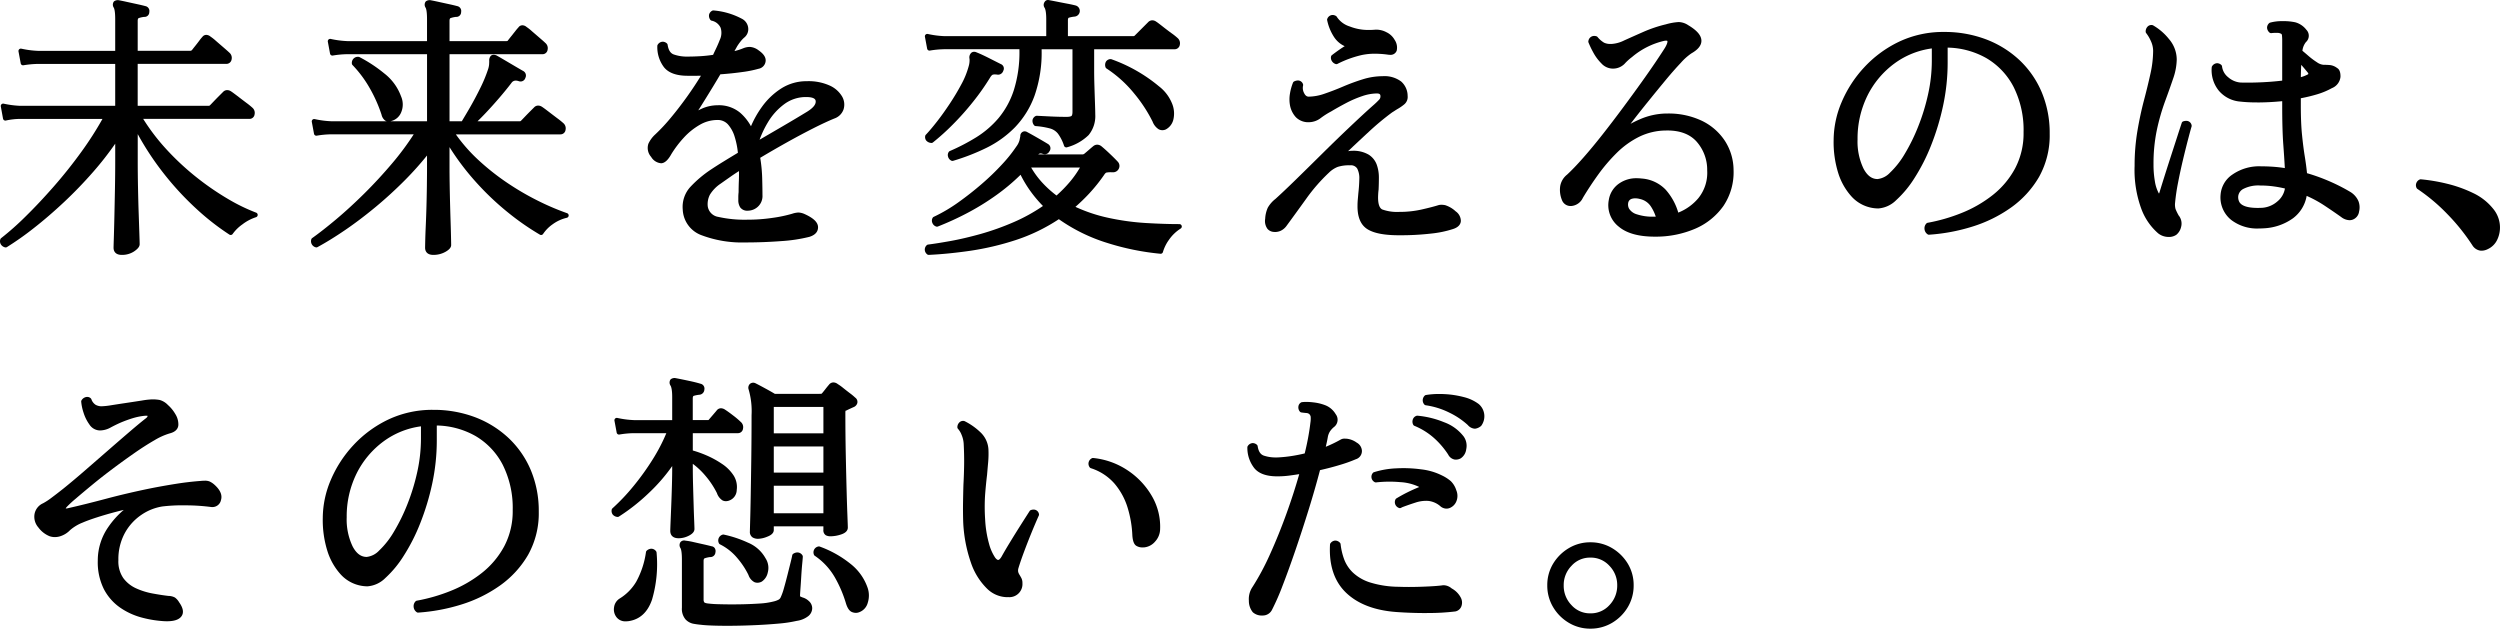
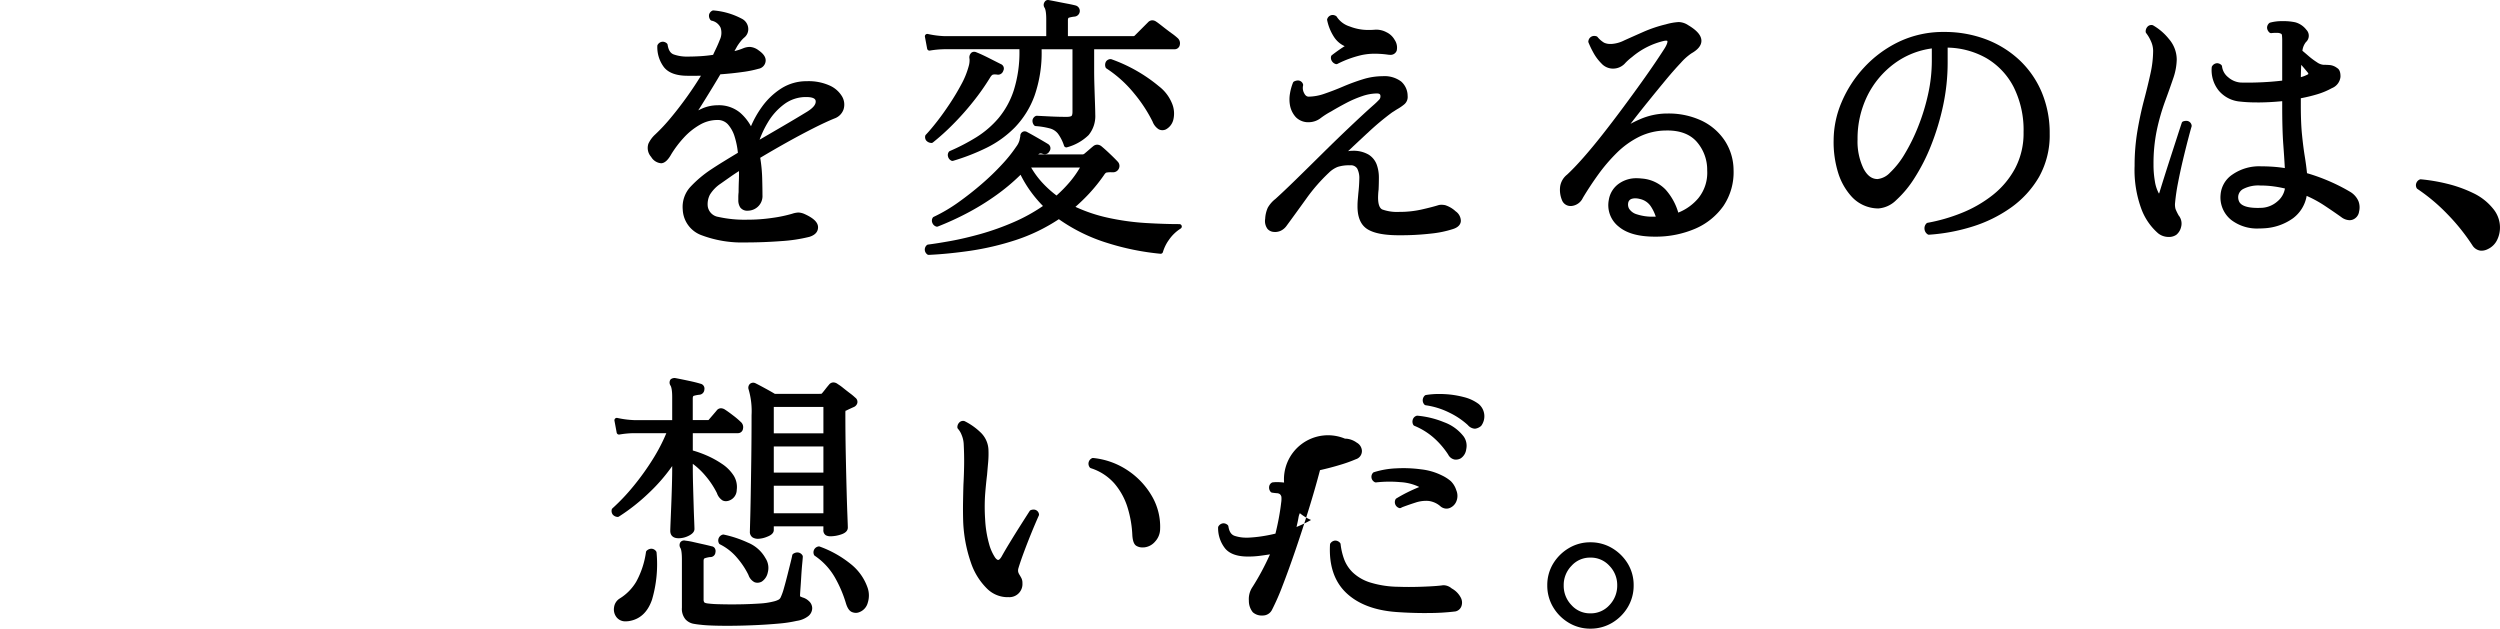
<svg xmlns="http://www.w3.org/2000/svg" width="624.023" height="156.918" viewBox="0 0 624.023 156.918">
  <g id="グループ_240" data-name="グループ 240" transform="translate(8563.611 5698)">
-     <path id="パス_773" data-name="パス 773" d="M149.682,1356.932c-1.85,0-2.049-1.24-2.049-1.773q0-.35.069-2.5.067-2.134.138-5.341t.139-6.864q.067-3.649.068-6.957v-4.318a79.367,79.367,0,0,1-5.4,6.92,106.448,106.448,0,0,1-7.391,7.668c-2.531,2.371-5.053,4.542-7.492,6.451a74.181,74.181,0,0,1-6.748,4.766.608.608,0,0,1-.315.089.585.585,0,0,1-.166-.024,1.7,1.7,0,0,1-1.039-.751,1.478,1.478,0,0,1-.124-1.256.6.6,0,0,1,.2-.287,69.774,69.774,0,0,0,6.088-5.4c2.274-2.228,4.654-4.759,7.076-7.523s4.748-5.69,6.934-8.719a83.114,83.114,0,0,0,5.2-8.122H124.29a17.34,17.34,0,0,0-3.511.4.61.61,0,0,1-.146.018.6.6,0,0,1-.591-.492l-.551-3.037a.6.6,0,0,1,.73-.691,23.574,23.574,0,0,0,4.1.537h23.723v-10.461H128.775a24.154,24.154,0,0,0-3.615.334l-.111.011a.6.6,0,0,1-.339-.1.61.61,0,0,1-.251-.386l-.551-2.967a.6.6,0,0,1,.175-.544.6.6,0,0,1,.414-.165.645.645,0,0,1,.14.016,23.48,23.48,0,0,0,4.1.537h19.307V1298.1c0-2.133-.263-2.739-.375-2.9a1.337,1.337,0,0,1-.043-1.372.6.6,0,0,1,.226-.244,1.589,1.589,0,0,1,.827-.241,1.475,1.475,0,0,1,.287.028c.5.092,1.18.232,2.016.417s1.665.368,2.515.551,1.553.351,2.068.491a1.245,1.245,0,0,1,.991,1.479,1.189,1.189,0,0,1-1.288,1.218,6.062,6.062,0,0,0-1.295.28c-.094.031-.314.1-.314.707v7.473h13.063a.589.589,0,0,0,.5-.2c.122-.163.378-.49.753-.957s.716-.908,1.056-1.364a9.942,9.942,0,0,1,.783-.962,1.2,1.2,0,0,1,.974-.486,1.712,1.712,0,0,1,1.07.446,11.089,11.089,0,0,1,1.357,1.08l1.981,1.708c.7.607,1.141,1,1.329,1.186a1.7,1.7,0,0,1,.577,1.686,1.31,1.31,0,0,1-1.346,1.132h-22.1v10.461h17.686a.458.458,0,0,0,.333-.1c.141-.139.446-.456.923-.957s.984-1.018,1.494-1.528l.892-.892A1.411,1.411,0,0,1,176,1315.8a1.766,1.766,0,0,1,.9.276c.246.148.746.511,1.573,1.142q1.172.9,2.309,1.758a17.974,17.974,0,0,1,1.476,1.192,1.7,1.7,0,0,1,.578,1.687,1.272,1.272,0,0,1-1.277,1.132H155.03a51.423,51.423,0,0,0,5.788,7.583,65.267,65.267,0,0,0,7.623,7.077,68.232,68.232,0,0,0,7.831,5.369,45.7,45.7,0,0,0,6.944,3.372.6.6,0,0,1-.03,1.136,11.3,11.3,0,0,0-3.4,1.8,10.073,10.073,0,0,0-2.409,2.364.6.6,0,0,1-.825.182,61.787,61.787,0,0,1-7.875-6.1,73.749,73.749,0,0,1-8.454-9.077,71.254,71.254,0,0,1-6.556-9.912v6.709c0,2.132.024,4.38.07,6.681s.1,4.469.173,6.512l.17,5.082c.047,1.392.071,2.215.071,2.494,0,.594-.447,1.169-1.4,1.81A5.41,5.41,0,0,1,149.682,1356.932Z" transform="translate(-8682.899 -6991.31)" />
-     <path id="パス_774" data-name="パス 774" d="M227.446,1356.932c-1.85,0-2.049-1.24-2.049-1.773,0-.185.011-.789.034-1.808s.069-2.295.138-3.842.127-3.168.172-4.888.081-3.4.1-5.031.034-3.017.034-4.165v-3.3a78.581,78.581,0,0,1-5.425,6.066c-2.38,2.4-4.88,4.691-7.426,6.8s-5.1,4.043-7.566,5.726-4.79,3.118-6.917,4.275a.6.6,0,0,1-.5.033,1.563,1.563,0,0,1-1.06-1.937.6.6,0,0,1,.238-.355c1.731-1.23,3.75-2.81,6-4.7s4.6-4.044,7-6.419,4.742-4.914,7-7.585a68.742,68.742,0,0,0,5.34-7.189H201.915a22.56,22.56,0,0,0-3.54.333l-.117.012a.6.6,0,0,1-.337-.1.609.609,0,0,1-.253-.387l-.552-2.967a.6.6,0,0,1,.59-.709.611.611,0,0,1,.141.016,23.522,23.522,0,0,0,4.1.537h13.869a1.363,1.363,0,0,1-.392-.171,2.529,2.529,0,0,1-.9-1.469,35.618,35.618,0,0,0-3.017-6.74,28.807,28.807,0,0,0-4.222-5.644.592.592,0,0,1-.17-.418,1.5,1.5,0,0,1,1.634-1.636.6.6,0,0,1,.273.066,35.444,35.444,0,0,1,6.178,4.071,12.766,12.766,0,0,1,4.192,5.723,5.04,5.04,0,0,1,.046,3.961,3.65,3.65,0,0,1-2.47,2.2c-.078.023-.157.044-.236.06h9.15v-16.74H205.987a23.025,23.025,0,0,0-3.61.333l-.117.012a.6.6,0,0,1-.59-.491l-.552-2.967a.6.6,0,0,1,.59-.709.59.59,0,0,1,.14.016,23.575,23.575,0,0,0,4.1.537h19.929V1298.1c0-2.133-.263-2.739-.375-2.9a1.337,1.337,0,0,1-.043-1.372.6.6,0,0,1,.226-.244,1.589,1.589,0,0,1,.827-.241,1.475,1.475,0,0,1,.287.028c.5.092,1.179.232,2.016.417s1.665.368,2.515.551,1.553.351,2.068.491a1.245,1.245,0,0,1,.991,1.479,1.189,1.189,0,0,1-1.288,1.218,6.062,6.062,0,0,0-1.295.28c-.094.031-.314.1-.314.707v5.058h14.1a1.173,1.173,0,0,0,.36-.038h0a.631.631,0,0,0,.125-.135c.143-.188.4-.516.771-.982s.724-.906,1.068-1.343a11.493,11.493,0,0,1,.773-.915,1.2,1.2,0,0,1,1.007-.538,1.657,1.657,0,0,1,1.037.429,11.128,11.128,0,0,1,1.357,1.079l2,1.726c.684.59,1.118.979,1.308,1.168a1.7,1.7,0,0,1,.578,1.687,1.273,1.273,0,0,1-1.277,1.132H231.494v16.74h3.066c.523-.882,1.233-2.05,2.024-3.426.865-1.5,1.73-3.126,2.571-4.83a35.346,35.346,0,0,0,1.934-4.646,5.309,5.309,0,0,0,.282-1.267c.022-.373.034-.672.034-.894a1.684,1.684,0,0,1,.382-1.252.975.975,0,0,1,.717-.28,1.956,1.956,0,0,1,.677.142c.5.27,1.157.651,2.06,1.184l2.691,1.586q1.338.789,1.953,1.131a1.284,1.284,0,0,1,.534,1.733,1.24,1.24,0,0,1-1.178.889,1.443,1.443,0,0,1-.458-.079,2.354,2.354,0,0,0-.755-.145,1.264,1.264,0,0,0-1.062.561c-.877,1.154-1.894,2.405-3.023,3.719s-2.284,2.6-3.4,3.78c-.715.758-1.406,1.462-2.059,2.094h10.488a.463.463,0,0,0,.333-.1c.139-.139.446-.456.923-.957s.984-1.019,1.494-1.528l.9-.9a1.4,1.4,0,0,1,1-.435,1.757,1.757,0,0,1,.9.276c.249.15.734.5,1.573,1.142q1.172.9,2.309,1.758a18.808,18.808,0,0,1,1.476,1.19,1.71,1.71,0,0,1,.578,1.689,1.273,1.273,0,0,1-1.277,1.132H233.07a41.083,41.083,0,0,0,5.752,6.513,59.88,59.88,0,0,0,7.719,6.012,67.82,67.82,0,0,0,7.761,4.411,62.51,62.51,0,0,0,6.525,2.734.6.6,0,0,1-.057,1.152,9.654,9.654,0,0,0-3.541,1.624,9.185,9.185,0,0,0-2.366,2.391.6.6,0,0,1-.508.279.6.6,0,0,1-.3-.079,64.343,64.343,0,0,1-7.663-5.294,68.752,68.752,0,0,1-8.423-7.97,63.533,63.533,0,0,1-6.477-8.584v5.388q0,1.582.036,3.854t.1,4.788q.067,2.52.138,4.76t.1,3.765q.035,1.528.034,1.877c0,.809-.843,1.375-1.479,1.731A6.039,6.039,0,0,1,227.446,1356.932Z" transform="translate(-8682.899 -6991.31)" />
    <path id="パス_775" data-name="パス 775" d="M307.347,1353.827a28.617,28.617,0,0,1-10.856-1.771,7.126,7.126,0,0,1-4.785-6.449,7.372,7.372,0,0,1,1.913-5.651,28.734,28.734,0,0,1,5.251-4.408c.831-.554,1.86-1.209,3.057-1.945q1.654-1.019,3.546-2.156a19.969,19.969,0,0,0-.8-3.983,8.259,8.259,0,0,0-1.7-3.123,3.421,3.421,0,0,0-2.664-1.081,8.744,8.744,0,0,0-4.393,1.231,16.557,16.557,0,0,0-3.961,3.2,26.749,26.749,0,0,0-3.071,4.049c-.844,1.53-1.683,2.291-2.56,2.322a3.181,3.181,0,0,1-2.5-1.585,3.352,3.352,0,0,1-.691-3.292,7.231,7.231,0,0,1,1.727-2.336,44.322,44.322,0,0,0,3.847-4.121c1.379-1.65,2.8-3.495,4.217-5.484,1.185-1.663,2.3-3.357,3.33-5.038-.381.012-.764.018-1.151.018h-2.174c-2.8,0-4.8-.727-5.924-2.161a8.309,8.309,0,0,1-1.644-5.27.6.6,0,0,1,.119-.36,1.54,1.54,0,0,1,1.235-.714,1.589,1.589,0,0,1,1.005.4.6.6,0,0,1,.213.375c.2,1.3.684,2.084,1.486,2.393a9.821,9.821,0,0,0,3.51.547c.989,0,2.068-.035,3.207-.1,1.041-.063,2.1-.176,3.147-.335.246-.556.546-1.163.831-1.77.311-.667.584-1.3.81-1.894a4.132,4.132,0,0,0,.242-3.087,3.163,3.163,0,0,0-2.268-1.781.6.6,0,0,1-.339-.259,1.664,1.664,0,0,1-.271-1.286,1.506,1.506,0,0,1,.755-.927.6.6,0,0,1,.3-.082,18.244,18.244,0,0,1,7.131,2.082,2.909,2.909,0,0,1,1.574,2.294,2.687,2.687,0,0,1-1,2.408,7.267,7.267,0,0,0-.948,1.015,13.083,13.083,0,0,0-.794,1.123l-.689,1.226a14.384,14.384,0,0,0,2.221-.716,4.429,4.429,0,0,1,1.651-.324,4.018,4.018,0,0,1,2.168.864c1.264.882,1.834,1.762,1.74,2.694a2.144,2.144,0,0,1-1.781,1.9,27.423,27.423,0,0,1-4.044.81c-1.7.242-3.541.435-5.477.572-1.167,2-2.423,4.04-3.688,6.083q-.985,1.592-1.83,2.916.438-.228.9-.433a9.74,9.74,0,0,1,3.969-.845,8.266,8.266,0,0,1,5.639,1.908,12.317,12.317,0,0,1,2.654,3.336,24.767,24.767,0,0,1,2.744-4.858,17.57,17.57,0,0,1,4.857-4.607,11.706,11.706,0,0,1,6.323-1.782,12.826,12.826,0,0,1,5.757,1.1,6.828,6.828,0,0,1,3.052,2.7,4.016,4.016,0,0,1,.389,3.19,3.685,3.685,0,0,1-2.278,2.308c-1.448.587-3.232,1.416-5.3,2.463s-4.3,2.239-6.637,3.542c-2.215,1.238-4.436,2.522-6.6,3.817a37.512,37.512,0,0,1,.492,5.1q.069,2.667.07,4.259a3.593,3.593,0,0,1-1.175,2.87,3.727,3.727,0,0,1-2.461.973,2.159,2.159,0,0,1-1.91-.813,3.237,3.237,0,0,1-.484-1.857v-.794a10.48,10.48,0,0,1,.073-1.137c0-.767.019-1.752.065-2.889.031-.781.041-1.587.029-2.4-.719.455-1.407.912-2.052,1.363q-1.38.968-2.55,1.793a8.962,8.962,0,0,0-2.648,2.726,5.163,5.163,0,0,0-.551,2.878,3.125,3.125,0,0,0,2.626,2.675,29.979,29.979,0,0,0,7.333.7,42.07,42.07,0,0,0,6.36-.476,33.026,33.026,0,0,0,4.774-1.014,5.657,5.657,0,0,1,1.562-.3,4.206,4.206,0,0,1,1.542.391c2.186.989,3.275,2.028,3.335,3.179.042.827-.3,1.932-2.148,2.5a38.778,38.778,0,0,1-6.959,1.06C313.457,1353.71,310.424,1353.827,307.347,1353.827Zm15.181-36.294a9.048,9.048,0,0,0-5.444,1.747,15.433,15.433,0,0,0-4.116,4.552,24.709,24.709,0,0,0-2.082,4.353q2.778-1.613,5.577-3.249c2.28-1.331,4.4-2.594,6.3-3.754,1.482-.922,2.2-1.8,2.13-2.611C324.874,1318.314,324.806,1317.533,322.528,1317.533Z" transform="translate(-8684.899 -6991.31)" />
    <path id="パス_776" data-name="パス 776" d="M353.094,1356.932a.6.6,0,0,1-.444-.2,1.467,1.467,0,0,1-.049-2.207.6.6,0,0,1,.348-.172c1.462-.183,3.356-.483,5.627-.892s4.783-1,7.466-1.746a65.441,65.441,0,0,0,8.239-2.941,43.367,43.367,0,0,0,7.341-4.048,31.5,31.5,0,0,1-3.105-3.674,28.952,28.952,0,0,1-2.483-4.12,50.466,50.466,0,0,1-6.065,5.085,61.863,61.863,0,0,1-7.422,4.563,73.044,73.044,0,0,1-7.166,3.271.606.606,0,0,1-.217.04.572.572,0,0,1-.189-.031,1.525,1.525,0,0,1-.952-.892,1.393,1.393,0,0,1,.075-1.3.6.6,0,0,1,.261-.235,39.41,39.41,0,0,0,6.116-3.6c2.042-1.452,4.035-3.019,5.923-4.657a61.445,61.445,0,0,0,5.055-4.885,35.5,35.5,0,0,0,3.5-4.374,4.781,4.781,0,0,0,.81-1.584l.207-1.033a1.132,1.132,0,0,1,.46-1,1.044,1.044,0,0,1,.628-.206,1.235,1.235,0,0,1,.637.189c.669.357,1.558.853,2.646,1.478s1.933,1.123,2.534,1.493a1.243,1.243,0,0,1,.339,1.854,1.226,1.226,0,0,1-1.136.693,1.808,1.808,0,0,1-.517-.081,1.458,1.458,0,0,0-.518-.116.9.9,0,0,0-.606.252h10.956a.809.809,0,0,0,.523-.146q.338-.269,1.12-.949c.537-.467.921-.795,1.156-.982a1.559,1.559,0,0,1,.97-.356,1.742,1.742,0,0,1,1.09.425c.52.425,1.2,1.033,2.074,1.861.854.809,1.526,1.481,2,2a1.522,1.522,0,0,1,.268,1.613,1.578,1.578,0,0,1-1.678.979h-.345a5.568,5.568,0,0,0-1.116.09c-.04.008-.255.077-.586.6a41.533,41.533,0,0,1-3.724,4.641,47.228,47.228,0,0,1-3.419,3.31,39.113,39.113,0,0,0,8.179,2.732,61.63,61.63,0,0,0,9.361,1.3c3.073.182,5.9.275,8.417.275a.6.6,0,0,1,.324,1.1,10.179,10.179,0,0,0-2.966,2.866,9.989,9.989,0,0,0-1.468,2.986.6.6,0,0,1-.582.454,63.771,63.771,0,0,1-13.252-2.683,42.88,42.88,0,0,1-12.153-5.951,44.716,44.716,0,0,1-10.807,5.224,69.011,69.011,0,0,1-11.417,2.679c-3.717.531-7.16.869-10.235,1.006Zm25.582-21.8a21.457,21.457,0,0,0,2.7,3.686,26.381,26.381,0,0,0,3.631,3.294,34.241,34.241,0,0,0,3.337-3.415,24.537,24.537,0,0,0,2.51-3.565Zm-19.647-1.656a.6.6,0,0,1-.268-.063,1.521,1.521,0,0,1-.832-1.014,1.359,1.359,0,0,1,.206-1.2.594.594,0,0,1,.242-.19,50.845,50.845,0,0,0,6.614-3.444,23.723,23.723,0,0,0,5.518-4.745,20.98,20.98,0,0,0,3.82-6.945,31.4,31.4,0,0,0,1.418-10.052v-.228H357.028a24.184,24.184,0,0,0-3.616.334s-.1.011-.111.011a.6.6,0,0,1-.339-.1.611.611,0,0,1-.251-.385l-.552-2.968a.6.6,0,0,1,.59-.71.612.612,0,0,1,.141.017,23.521,23.521,0,0,0,4.1.537h25.45v-4.23c0-2.065-.307-2.71-.439-2.891a1.265,1.265,0,0,1,.056-1.445.914.914,0,0,1,.837-.45,1.669,1.669,0,0,1,.447.068c.452.081,1.11.207,1.92.369s1.628.322,2.478.482c.876.166,1.557.316,2.082.458a1.409,1.409,0,0,1,.994,1.408,1.431,1.431,0,0,1-1.242,1.347,7.887,7.887,0,0,0-1.435.265c-.094.026-.29.082-.29.665v3.954h16.374a.448.448,0,0,0,.335-.169l3.312-3.313a1.464,1.464,0,0,1,1.052-.47,1.674,1.674,0,0,1,.958.334c.222.132.733.512,1.511,1.124q1.131.892,2.3,1.748a15.236,15.236,0,0,1,1.516,1.2,1.712,1.712,0,0,1,.579,1.688,1.31,1.31,0,0,1-1.347,1.133H394.4v5.472q0,1.579.069,3.811t.138,4.241q.068,2.017.069,2.781a7.43,7.43,0,0,1-1.672,5.127,12.3,12.3,0,0,1-5.365,3.033.594.594,0,0,1-.187.03.6.6,0,0,1-.565-.4,10.657,10.657,0,0,0-1.525-3.033,3.816,3.816,0,0,0-1.946-1.284,18.979,18.979,0,0,0-3.606-.6.6.6,0,0,1-.441-.255,1.66,1.66,0,0,1-.343-1.309,1.445,1.445,0,0,1,.741-.932.61.61,0,0,1,.3-.081l3.444.173c1.389.068,2.737.1,4.007.1.861,0,1.149-.166,1.234-.238.056-.047.236-.257.236-1.025V1305.6h-7.7v.228a32.535,32.535,0,0,1-1.763,11.354,22.381,22.381,0,0,1-4.86,7.868,25.952,25.952,0,0,1-7.062,5.12,52.8,52.8,0,0,1-8.41,3.281A.614.614,0,0,1,359.029,1333.472Zm-5.318-4.49a1.752,1.752,0,0,1-1.245-.616,1.412,1.412,0,0,1-.241-1.1.6.6,0,0,1,.158-.323c.809-.853,1.747-1.964,2.79-3.3s2.111-2.83,3.183-4.447,2.038-3.235,2.9-4.852a20.474,20.474,0,0,0,1.81-4.454,5.271,5.271,0,0,0,.229-1.87,1.573,1.573,0,0,1,.46-1.554,1.119,1.119,0,0,1,.686-.235,1.455,1.455,0,0,1,.648.167c.787.3,1.854.8,3.073,1.417s2.2,1.114,2.93,1.481a1.188,1.188,0,0,1,.625,1.677,1.372,1.372,0,0,1-1.377.978,4.638,4.638,0,0,0-.717-.069,2.141,2.141,0,0,0-.491.053c-.1.024-.375.152-.756.818a58.684,58.684,0,0,1-4.19,5.94,67.472,67.472,0,0,1-5.083,5.709,57.224,57.224,0,0,1-4.951,4.463.606.606,0,0,1-.372.129Zm57.725-3.177a2.047,2.047,0,0,1-.926-.229,3.855,3.855,0,0,1-1.517-1.9,36.319,36.319,0,0,0-4.648-7.089,29.964,29.964,0,0,0-6.866-6.189.6.6,0,0,1-.255-.357,1.684,1.684,0,0,1,.145-1.388,1.438,1.438,0,0,1,1.041-.594l.076,0a.592.592,0,0,1,.205.028,38.9,38.9,0,0,1,11.891,6.769,10.189,10.189,0,0,1,3.178,4.091,6.54,6.54,0,0,1,.381,4.322,3.756,3.756,0,0,1-1.868,2.352A2.057,2.057,0,0,1,411.436,1325.805Z" transform="translate(-8684.899 -6991.31)" />
    <path id="パス_777" data-name="パス 777" d="M472.533,1352.033c-3.691,0-6.277-.492-7.907-1.505-1.7-1.057-2.541-3.054-2.491-5.937,0-.459.023-.961.071-1.492q.069-.758.138-1.583c.135-1.166.216-2.349.24-3.516a5.233,5.233,0,0,0-.513-2.6,1.87,1.87,0,0,0-1.82-.826,9.107,9.107,0,0,0-3.1.409,6.727,6.727,0,0,0-2.15,1.429,43.568,43.568,0,0,0-5.616,6.434q-2.658,3.695-4.937,6.8a3.785,3.785,0,0,1-1.572,1.307,3.463,3.463,0,0,1-1.282.264,3.039,3.039,0,0,1-.318-.017,2.251,2.251,0,0,1-1.607-.756,3.305,3.305,0,0,1-.581-2.513,7.689,7.689,0,0,1,.648-2.772,7.372,7.372,0,0,1,1.91-2.192c1.392-1.258,3.135-2.908,5.175-4.9s4.219-4.138,6.519-6.415c2.254-2.232,4.532-4.44,6.773-6.563,2.18-2.069,4.158-3.9,5.876-5.429a19.286,19.286,0,0,0,1.6-1.53,1.144,1.144,0,0,0,.271-.782c0-.375-.071-.711-.918-.711a11.6,11.6,0,0,0-3.608.659,27.242,27.242,0,0,0-4.014,1.721c-1.358.714-2.612,1.417-3.73,2.088a20.332,20.332,0,0,0-2.575,1.625,4.934,4.934,0,0,1-2.91,1.083,4.36,4.36,0,0,1-3.336-1.226,6.03,6.03,0,0,1-1.458-2.83,8.472,8.472,0,0,1-.041-3.06,12.822,12.822,0,0,1,.761-2.752.6.6,0,0,1,.3-.315,2.187,2.187,0,0,1,.922-.234,1.326,1.326,0,0,1,1.265.891.615.615,0,0,1,.029.377,2.713,2.713,0,0,0,.267,1.9c.379.781.839.871,1.151.871a12.342,12.342,0,0,0,3.913-.728c1.47-.5,3.023-1.095,4.613-1.776a50.686,50.686,0,0,1,4.924-1.816,16.819,16.819,0,0,1,4.973-.786,6.947,6.947,0,0,1,4.638,1.321,4.8,4.8,0,0,1,1.62,3.6,2.4,2.4,0,0,1-.832,2.1,11.556,11.556,0,0,1-1.747,1.2c-.212.127-.421.259-.621.392s-.441.286-.678.429a65.758,65.758,0,0,0-5.837,4.86q-2.733,2.526-5.158,4.82a5.1,5.1,0,0,1,1.025-.1,7.511,7.511,0,0,1,4.124.962,4.993,4.993,0,0,1,2.031,2.545,9.477,9.477,0,0,1,.517,3.131c0,1.038-.024,2.057-.07,3.03-.048.4-.082.746-.1,1.08s-.033.629-.033.893c0,1.669.359,2.682,1.066,3.009a11,11,0,0,0,4.268.6,25.076,25.076,0,0,0,5.558-.6c1.795-.409,3.206-.776,4.2-1.091a2.863,2.863,0,0,1,.726-.089,4.818,4.818,0,0,1,.957.107,6.924,6.924,0,0,1,2.6,1.539,2.95,2.95,0,0,1,1.289,2.382c-.024.65-.385,1.53-1.97,2.034a26.335,26.335,0,0,1-5.457,1.128A67.24,67.24,0,0,1,472.533,1352.033Zm-15.663-42.711a.575.575,0,0,1-.188-.031,1.679,1.679,0,0,1-.948-.745,1.528,1.528,0,0,1-.21-1.117.6.6,0,0,1,.222-.356q.9-.7,2.057-1.5c.38-.264.76-.51,1.135-.737a6.246,6.246,0,0,1-2.6-2.2,12.13,12.13,0,0,1-1.779-4.281.6.6,0,0,1,.058-.408,1.459,1.459,0,0,1,1.3-.9,1.666,1.666,0,0,1,.839.25.588.588,0,0,1,.234.25,5.984,5.984,0,0,0,3.211,2.37,12.534,12.534,0,0,0,4.795.871q.659,0,1.348-.051c.159-.016.331-.025.5-.025a5.382,5.382,0,0,1,2.514.643,4.576,4.576,0,0,1,2.051,1.919,3.418,3.418,0,0,1,.509,2.681,1.6,1.6,0,0,1-1.671,1.039,3.563,3.563,0,0,1-.411-.026,24.114,24.114,0,0,0-3.324-.248,15.707,15.707,0,0,0-3.377.341,26.227,26.227,0,0,0-6,2.193A.6.6,0,0,1,456.87,1309.322Z" transform="translate(-8686.899 -6991.31)" />
    <path id="パス_778" data-name="パス 778" d="M540.309,1352.38c-4.012,0-7.04-.85-9-2.526a6.8,6.8,0,0,1-2.444-6.664,6.117,6.117,0,0,1,2.743-4.193,7.462,7.462,0,0,1,4.219-1.2,10.5,10.5,0,0,1,1.22.073,9.169,9.169,0,0,1,5.992,2.773,14.811,14.811,0,0,1,3.161,5.735,12.665,12.665,0,0,0,5.019-3.61,10.074,10.074,0,0,0,2.2-6.915,10.605,10.605,0,0,0-2.705-7.262c-1.656-1.8-4.082-2.71-7.21-2.71-.145,0-.292,0-.44.006a15.445,15.445,0,0,0-6.616,1.559,21.581,21.581,0,0,0-5.572,3.995,43.03,43.03,0,0,0-4.661,5.444c-1.413,1.962-2.7,3.92-3.834,5.821a3.494,3.494,0,0,1-2.8,2.017l-.176.005a2.261,2.261,0,0,1-2.239-1.48,6.681,6.681,0,0,1-.452-3.381,4.668,4.668,0,0,1,1.726-2.964c1.161-1.074,2.522-2.493,4.042-4.216s3.144-3.685,4.807-5.8,3.355-4.334,4.993-6.542c1.685-2.271,3.25-4.415,4.653-6.375,1.452-2.029,2.7-3.823,3.715-5.332s1.765-2.653,2.231-3.4c.694-1.173.633-1.592.6-1.692-.027-.078-.215-.089-.326-.089a2.7,2.7,0,0,0-.537.065,19.025,19.025,0,0,0-7.963,4.024,13.371,13.371,0,0,0-1.888,1.721,4.062,4.062,0,0,1-3.015,1.167,3.915,3.915,0,0,1-2.758-1.313,11.687,11.687,0,0,1-2.037-2.764,22.884,22.884,0,0,1-1.17-2.449.6.6,0,0,1-.019-.368,1.461,1.461,0,0,1,1.446-1.263,1.979,1.979,0,0,1,.54.081.611.611,0,0,1,.288.181,6.33,6.33,0,0,0,1.628,1.42,3.546,3.546,0,0,0,1.665.317c.118,0,.241,0,.367-.009a8.161,8.161,0,0,0,3.025-.879q2.071-.933,4.73-2.106a32.864,32.864,0,0,1,5.657-1.9,14.527,14.527,0,0,1,3.21-.568,4.519,4.519,0,0,1,2.354.78c2.234,1.324,3.314,2.61,3.3,3.929-.012,1.132-.852,2.177-2.495,3.106a14.2,14.2,0,0,0-2.654,2.375c-1.2,1.265-2.524,2.775-3.94,4.488s-2.861,3.481-4.309,5.274-2.76,3.452-3.889,4.922l-.409.529c.771-.42,1.584-.814,2.424-1.17a17.12,17.12,0,0,1,6.328-1.4l.38,0a19.336,19.336,0,0,1,8.627,1.79,14.279,14.279,0,0,1,5.828,5.079,13.556,13.556,0,0,1,2.131,7.177,15.056,15.056,0,0,1-2.522,9.015,16.623,16.623,0,0,1-6.975,5.655,24.833,24.833,0,0,1-9.863,2.019l-.334,0Zm-4.84-9.568a3.067,3.067,0,0,0-.871.122,1.27,1.27,0,0,0-.9,1.045,2.11,2.11,0,0,0,.231,1.431,3.4,3.4,0,0,0,1.922,1.393,12.372,12.372,0,0,0,4.315.586l.414,0a10.38,10.38,0,0,0-1.331-2.711,4.368,4.368,0,0,0-2.625-1.7A4.57,4.57,0,0,0,535.469,1342.812Z" transform="translate(-8690.899 -6991.31)" />
    <path id="パス_779" data-name="パス 779" d="M613.776,1351.9a.6.6,0,0,1-.348-.111,1.751,1.751,0,0,1-.768-1.35,1.7,1.7,0,0,1,.487-1.358.6.6,0,0,1,.318-.166,43.162,43.162,0,0,0,8.472-2.451,31.211,31.211,0,0,0,7.752-4.467,21.371,21.371,0,0,0,5.6-6.68,18.751,18.751,0,0,0,2.1-8.995,24.015,24.015,0,0,0-2.486-11.312,17.775,17.775,0,0,0-6.841-7.213,20.343,20.343,0,0,0-9.622-2.6v3.664a51.316,51.316,0,0,1-1.153,10.891,61.741,61.741,0,0,1-3,9.894,47.1,47.1,0,0,1-4.125,8.108,26.5,26.5,0,0,1-4.558,5.506,7.048,7.048,0,0,1-4.466,2.081,9.095,9.095,0,0,1-6.792-3.094,15.685,15.685,0,0,1-3.158-5.553,25.831,25.831,0,0,1-1.207-8.444,24.36,24.36,0,0,1,1.979-9.409,29.823,29.823,0,0,1,5.632-8.7,28.7,28.7,0,0,1,8.7-6.413,25.689,25.689,0,0,1,11.266-2.44A29.112,29.112,0,0,1,628,1303.124a25.384,25.384,0,0,1,8.372,5.195,23.579,23.579,0,0,1,5.558,8.035,26.259,26.259,0,0,1,1.98,10.308,21.277,21.277,0,0,1-2.667,10.824,24.442,24.442,0,0,1-7.04,7.674,34.047,34.047,0,0,1-9.691,4.741,46.413,46.413,0,0,1-10.7,1.993Zm.712-46.5a20.217,20.217,0,0,0-9.259,3.705,22.225,22.225,0,0,0-6.821,8.1,24.162,24.162,0,0,0-2.456,10.91,15.585,15.585,0,0,0,1.484,7.275c.93,1.758,2.078,2.613,3.506,2.613a5.015,5.015,0,0,0,3.115-1.6,21.289,21.289,0,0,0,3.685-4.7,46.169,46.169,0,0,0,3.372-6.88,52,52,0,0,0,2.456-8.048,38.664,38.664,0,0,0,.918-8.255Z" transform="translate(-8695.899 -6991.31)" />
    <path id="パス_780" data-name="パス 780" d="M676.625,1352.455c-.1,0-.2,0-.3-.01a4.186,4.186,0,0,1-2.33-.882,14.967,14.967,0,0,1-4.152-5.965,28.112,28.112,0,0,1-1.739-10.863,52.476,52.476,0,0,1,.7-8.725c.461-2.718,1.011-5.289,1.634-7.644.616-2.325,1.159-4.557,1.615-6.634a26.869,26.869,0,0,0,.677-5.7,5.883,5.883,0,0,0-.566-2.474,9.414,9.414,0,0,0-1.163-1.976.608.608,0,0,1-.134-.38,1.731,1.731,0,0,1,.428-1.193,1.294,1.294,0,0,1,.993-.455,1.55,1.55,0,0,1,.24.02.6.6,0,0,1,.194.067,14.068,14.068,0,0,1,3.968,3.422,7.891,7.891,0,0,1,1.931,5.108,15.108,15.108,0,0,1-.894,4.746c-.591,1.745-1.277,3.677-2.041,5.743a53.371,53.371,0,0,0-2.013,7.027,41.011,41.011,0,0,0-.848,8.7,24.026,24.026,0,0,0,.336,4.14,9.339,9.339,0,0,0,.9,2.88,1.955,1.955,0,0,0,.131.225,2.129,2.129,0,0,0,.095-.21c.309-1.024.724-2.359,1.232-3.972s1.047-3.3,1.623-5.077,1.105-3.4,1.587-4.9.864-2.66,1.14-3.49a.6.6,0,0,1,.389-.383,2.419,2.419,0,0,1,.723-.123,1.323,1.323,0,0,1,1.353,1.113.6.6,0,0,1-.009.305q-.347,1.168-.927,3.4t-1.238,4.989c-.431,1.808-.835,3.68-1.2,5.566a50.193,50.193,0,0,0-.75,5.045,4.338,4.338,0,0,0,.106,1.574,12.911,12.911,0,0,0,.825,1.682,1.465,1.465,0,0,1,.25.354,3.191,3.191,0,0,1,.32,2.453,3.533,3.533,0,0,1-1.171,1.941A3.207,3.207,0,0,1,676.625,1352.455Zm22.545-2.116a10.609,10.609,0,0,1-6.908-2.1,7.193,7.193,0,0,1-2.7-6.294,6.65,6.65,0,0,1,2.966-5.069,11.706,11.706,0,0,1,7.154-2.051c1.161,0,2.315.047,3.431.14.843.071,1.68.17,2.488.3-.092-1.74-.218-3.688-.376-5.8-.185-2.442-.277-5.73-.277-9.773v-1.129c-1.9.188-3.77.294-5.57.314l-.672,0a37.771,37.771,0,0,1-4.619-.25,7.794,7.794,0,0,1-4.97-2.691,8.115,8.115,0,0,1-1.764-5.8.6.6,0,0,1,.119-.334,1.537,1.537,0,0,1,1.234-.713,1.588,1.588,0,0,1,1.006.4.61.61,0,0,1,.217.4,4.069,4.069,0,0,0,1.55,2.715,5.3,5.3,0,0,0,3.073,1.309c.523.014,1.091.022,1.677.022,1.162,0,2.407-.031,3.7-.092,1.754-.081,3.441-.22,5.018-.412v-9.752a13.983,13.983,0,0,0-.065-1.612.447.447,0,0,0-.256-.352,2.12,2.12,0,0,0-1.081-.2,8.72,8.72,0,0,0-1.283.061h-.041a.629.629,0,0,1-.48-.168,1.735,1.735,0,0,1-.572-1.137,1.512,1.512,0,0,1,.5-1.16.6.6,0,0,1,.245-.149,11.056,11.056,0,0,1,3.181-.372,13.586,13.586,0,0,1,3.146.293,5.256,5.256,0,0,1,2.744,1.87,2.127,2.127,0,0,1-.119,3.07,4.2,4.2,0,0,0-.875,2.163q.624.51,1.5,1.272a17.933,17.933,0,0,0,2.137,1.6,3.3,3.3,0,0,0,1.644.63,16.835,16.835,0,0,1,1.683.073,3.609,3.609,0,0,1,1.705.732c.571.313.863,1.073.834,2.192a3.407,3.407,0,0,1-2.142,2.824,18.521,18.521,0,0,1-3.771,1.565,39.163,39.163,0,0,1-3.988.96v1.777c0,2.911.1,5.409.308,7.426.206,2.033.436,3.832.684,5.345.233,1.412.418,2.81.553,4.155a46.71,46.71,0,0,1,6.143,2.262,45.283,45.283,0,0,1,4.722,2.45,5.052,5.052,0,0,1,1.97,2.26,4.331,4.331,0,0,1,.163,2.6,2.483,2.483,0,0,1-1.683,2.057,2.381,2.381,0,0,1-.709.107,3.583,3.583,0,0,1-2.062-.78c-1.3-.926-2.732-1.908-4.259-2.918a29.711,29.711,0,0,0-4.371-2.372,8.818,8.818,0,0,1-3.426,5.6,13.588,13.588,0,0,1-7.357,2.5C699.892,1350.328,699.527,1350.339,699.17,1350.339Zm.3-10.726a8.262,8.262,0,0,0-4.14.81,2.37,2.37,0,0,0-1.335,1.691,2.557,2.557,0,0,0,.266,1.634c.568.968,2.109,1.46,4.58,1.46q.546,0,1.147-.032a6.426,6.426,0,0,0,3.755-1.587,5.316,5.316,0,0,0,1.886-3.229c-.876-.209-1.792-.381-2.723-.511A24.841,24.841,0,0,0,699.474,1339.613ZM709.7,1309.5c-.055.912-.088,1.942-.1,3.068a8.291,8.291,0,0,0,1.789-.707l.079-.089a.524.524,0,0,0-.138-.348c-.224-.274-.566-.684-1.067-1.277Q709.979,1309.811,709.7,1309.5Z" transform="translate(-8698.899 -6991.31)" />
    <path id="パス_781" data-name="パス 781" d="M757.718,1355.883a3.053,3.053,0,0,1-.4-.026,2.831,2.831,0,0,1-1.9-1.316,50.588,50.588,0,0,0-6.255-7.8,45.754,45.754,0,0,0-7.456-6.266.593.593,0,0,1-.207-.232,1.479,1.479,0,0,1-.043-1.31,1.526,1.526,0,0,1,.841-.826.615.615,0,0,1,.223-.043,44.074,44.074,0,0,1,6.627,1.121,32.269,32.269,0,0,1,6.47,2.321,14.1,14.1,0,0,1,4.968,3.893,7.362,7.362,0,0,1,1.68,3.939,7.051,7.051,0,0,1-.61,3.729,4.839,4.839,0,0,1-2.4,2.428A3.445,3.445,0,0,1,757.718,1355.883Z" transform="translate(-8701.899 -6991.31)" />
-     <path id="パス_782" data-name="パス 782" d="M160.963,1448.381c-.219,0-.446-.006-.684-.017a27.379,27.379,0,0,1-5.647-.917,17.245,17.245,0,0,1-5.4-2.5,12.849,12.849,0,0,1-4.017-4.593,14.993,14.993,0,0,1-1.52-7.078,14.578,14.578,0,0,1,2.624-8.413,21.4,21.4,0,0,1,3.862-4.277q-.93.218-1.9.471c-1.668.435-3.259.9-4.729,1.371s-2.7.922-3.639,1.325a10.773,10.773,0,0,0-3.124,1.874,5.8,5.8,0,0,1-2.235,1.457,4.551,4.551,0,0,1-1.572.291,4.087,4.087,0,0,1-1.33-.224,6.545,6.545,0,0,1-2.787-2.187,4.04,4.04,0,0,1-.956-3.356,3.661,3.661,0,0,1,2.116-2.669,15.4,15.4,0,0,0,2.085-1.358q1.337-.994,2.985-2.3c1.646-1.325,3.45-2.841,5.361-4.5l5.831-5.071q2.933-2.555,5.384-4.66c1.635-1.4,2.978-2.514,3.992-3.3.456-.332.469-.557.462-.65a.021.021,0,0,1-.013,0,2.754,2.754,0,0,0-.354-.027c-.108,0-.226.007-.354.02a15.355,15.355,0,0,0-2.861.565,31.339,31.339,0,0,0-3.249,1.185c-.811.362-1.618.76-2.4,1.182a5.572,5.572,0,0,1-2.667.728,3.176,3.176,0,0,1-2.625-1.491,10.191,10.191,0,0,1-1.467-2.967,12.044,12.044,0,0,1-.577-2.727.6.6,0,0,1,.1-.37,1.747,1.747,0,0,1,1.043-.768,1.472,1.472,0,0,1,.362-.046,1.249,1.249,0,0,1,.9.375.6.6,0,0,1,.13.193,2.665,2.665,0,0,0,1.1,1.421,3.1,3.1,0,0,0,1.387.35,18.111,18.111,0,0,0,2.494-.268q1.761-.276,3.835-.588t3.825-.585a19.089,19.089,0,0,1,2.542-.284,10.178,10.178,0,0,1,1.872.149,4.491,4.491,0,0,1,2.056,1.254,9,9,0,0,1,1.832,2.237,4.852,4.852,0,0,1,.773,2.757c-.044.721-.458,1.669-2.179,2.1a16.462,16.462,0,0,0-3.779,1.7c-1.534.88-3.226,1.961-5.027,3.215s-3.633,2.579-5.469,3.955c-1.82,1.366-3.543,2.718-5.118,4.019s-2.939,2.445-4.063,3.409a26.27,26.27,0,0,0-2.183,2.012,1.7,1.7,0,0,0-.3.417.721.721,0,0,0,.106.007,2.273,2.273,0,0,0,.558-.09c2.648-.594,5.828-1.383,9.453-2.347s7.41-1.845,11.282-2.63c2.1-.411,4.212-.784,6.27-1.108s4.089-.558,6.019-.7c.374-.038.716-.057,1.009-.057a3.156,3.156,0,0,1,1.155.168,4.855,4.855,0,0,1,1.385.939c1.379,1.272,1.889,2.526,1.518,3.728a2.17,2.17,0,0,1-2.168,1.746c-.1,0-.194-.006-.293-.015a49.741,49.741,0,0,0-5.887-.411c-.384-.008-.763-.012-1.134-.012a42.8,42.8,0,0,0-5.13.283,12.824,12.824,0,0,0-5.225,2.078,13.034,13.034,0,0,0-4.156,4.555,13.64,13.64,0,0,0-1.615,6.778,7.321,7.321,0,0,0,1.227,4.47,8.106,8.106,0,0,0,3.15,2.54,17.61,17.61,0,0,0,4.138,1.3c1.476.273,2.82.48,4,.615a3.476,3.476,0,0,1,1.6.4,3.836,3.836,0,0,1,1.046,1.184c1.085,1.519,1.242,2.747.466,3.647C163.823,1448.025,162.681,1448.381,160.963,1448.381Z" transform="translate(-8682.899 -6991.31)" />
-     <path id="パス_783" data-name="パス 783" d="M225.651,1446.226a.594.594,0,0,1-.348-.112,1.749,1.749,0,0,1-.768-1.349,1.7,1.7,0,0,1,.487-1.359.59.59,0,0,1,.318-.165,43.22,43.22,0,0,0,8.472-2.451,31.189,31.189,0,0,0,7.752-4.468,21.355,21.355,0,0,0,5.6-6.679,18.757,18.757,0,0,0,2.1-9,24.021,24.021,0,0,0-2.486-11.312,17.773,17.773,0,0,0-6.841-7.212,20.344,20.344,0,0,0-9.622-2.6v3.664a51.335,51.335,0,0,1-1.153,10.892,61.778,61.778,0,0,1-3,9.894,47.084,47.084,0,0,1-4.125,8.107,26.5,26.5,0,0,1-4.558,5.507,7.051,7.051,0,0,1-4.466,2.08,9.1,9.1,0,0,1-6.792-3.094,15.677,15.677,0,0,1-3.158-5.553,25.825,25.825,0,0,1-1.207-8.444,24.358,24.358,0,0,1,1.979-9.408,29.829,29.829,0,0,1,5.632-8.7,28.7,28.7,0,0,1,8.7-6.412,25.674,25.674,0,0,1,11.266-2.441,29.115,29.115,0,0,1,10.426,1.834,25.352,25.352,0,0,1,8.372,5.2,23.566,23.566,0,0,1,5.558,8.034,26.268,26.268,0,0,1,1.98,10.308,21.272,21.272,0,0,1-2.667,10.824,24.433,24.433,0,0,1-7.04,7.675,34.076,34.076,0,0,1-9.691,4.741,46.41,46.41,0,0,1-10.695,1.992Zm.712-46.5a20.2,20.2,0,0,0-9.259,3.7,22.23,22.23,0,0,0-6.821,8.1,24.159,24.159,0,0,0-2.456,10.909,15.581,15.581,0,0,0,1.484,7.275c.93,1.759,2.078,2.613,3.506,2.613a5.013,5.013,0,0,0,3.115-1.6,21.316,21.316,0,0,0,3.685-4.7,46.229,46.229,0,0,0,3.372-6.881,51.966,51.966,0,0,0,2.456-8.048,38.655,38.655,0,0,0,.918-8.255Z" transform="translate(-8684.899 -6991.31)" />
    <path id="パス_784" data-name="パス 784" d="M302.71,1449.514q-1.746,0-3.213-.046c-1.486-.048-2.554-.117-3.269-.212-.538-.045-1.169-.13-1.82-.245a3.638,3.638,0,0,1-2.019-1.109,4.093,4.093,0,0,1-.891-2.9V1433c0-2.133-.262-2.739-.375-2.9a1.341,1.341,0,0,1-.045-1.372.668.668,0,0,1,.112-.154,1.186,1.186,0,0,1,.855-.361,1.392,1.392,0,0,1,.386.058,16.033,16.033,0,0,1,1.974.348q1.2.276,2.446.551,1.26.281,2.029.49a1.12,1.12,0,0,1,.789.438,1.333,1.333,0,0,1,.2,1.077,1.259,1.259,0,0,1-1.35,1.182,6.911,6.911,0,0,0-1.268.283c-.119.038-.34.109-.34.7v9.592a1.275,1.275,0,0,0,.161.715c.012.018.148.182.78.279a26.315,26.315,0,0,0,2.929.2q1.431.045,3.1.046.852,0,1.768-.012c1.805-.023,3.547-.092,5.175-.2a18.154,18.154,0,0,0,3.734-.563,4.842,4.842,0,0,0,1.116-.43,1.272,1.272,0,0,0,.508-.619,14.062,14.062,0,0,0,.767-2.166q.442-1.542.89-3.325l.794-3.175c.277-1.112.373-1.564.4-1.748a.6.6,0,0,1,.279-.411,1.927,1.927,0,0,1,1.007-.321,1.5,1.5,0,0,1,1.24.685.608.608,0,0,1,.115.354c0,.14-.016.466-.141,1.749q-.138,1.406-.24,3.117-.1,1.731-.207,3.148-.1,1.38-.1,1.715a.526.526,0,0,0,.027.208c.023,0,.195.107.619.265a3.765,3.765,0,0,1,1.58.919,2.393,2.393,0,0,1,.81,1.783,2.577,2.577,0,0,1-1,1.969,6.092,6.092,0,0,1-2.867,1.172,32.326,32.326,0,0,1-4.37.665c-1.713.159-3.581.287-5.548.381-1.943.091-3.876.149-5.748.173Q303.567,1449.513,302.71,1449.514ZM277.5,1448.4a2.749,2.749,0,0,1-2.26-.951,3.155,3.155,0,0,1-.678-2.535,3.035,3.035,0,0,1,1.408-2.211,12.2,12.2,0,0,0,4.123-4.188,21.581,21.581,0,0,0,2.44-7.415.6.6,0,0,1,.209-.36,1.763,1.763,0,0,1,1.124-.467,1.494,1.494,0,0,1,1.172.617.593.593,0,0,1,.135.346,31.364,31.364,0,0,1-1.136,11.753c-1.086,3.159-3.058,4.965-5.863,5.366A5.313,5.313,0,0,1,277.5,1448.4Zm57.407-2.117a2.522,2.522,0,0,1-.993-.213c-.666-.285-1.173-1.078-1.549-2.426a30.924,30.924,0,0,0-2.67-6.182,16.325,16.325,0,0,0-5.029-5.423.592.592,0,0,1-.246-.376,1.482,1.482,0,0,1,1.144-1.944.625.625,0,0,1,.134-.015.586.586,0,0,1,.209.038,26.737,26.737,0,0,1,7.587,4.236,12.991,12.991,0,0,1,4.369,6.08,5.887,5.887,0,0,1,.032,3.68,3.419,3.419,0,0,1-2.141,2.384A2.283,2.283,0,0,1,334.91,1446.286Zm-24.555-7.516a2.019,2.019,0,0,1-.741-.141,3.119,3.119,0,0,1-1.5-1.8,19.93,19.93,0,0,0-2.777-4.207,13.413,13.413,0,0,0-4.327-3.435.606.606,0,0,1-.292-.32,1.507,1.507,0,0,1,.862-2.073.607.607,0,0,1,.251-.055.622.622,0,0,1,.123.013,28.591,28.591,0,0,1,6.027,2.008,8.882,8.882,0,0,1,4.389,3.893,4.41,4.41,0,0,1,.558,3.588,3.56,3.56,0,0,1-1.5,2.251A2.354,2.354,0,0,1,310.355,1438.77Zm.166-10.968a2.62,2.62,0,0,1-1.338-.323,1.612,1.612,0,0,1-.71-1.519q0-.276.068-2.708.069-2.41.139-6.376t.138-9.071c.046-3.491.069-7.133.069-10.825a19.365,19.365,0,0,0-.716-6.4,1.34,1.34,0,0,1,.271-1.41,1.282,1.282,0,0,1,.841-.333,1.356,1.356,0,0,1,.61.152q.834.417,2.432,1.285c1.015.553,1.8,1,2.39,1.357l11.4-.015a.424.424,0,0,0,.334-.1c.239-.281.531-.643.847-1.048q.49-.633.915-1.126a1.4,1.4,0,0,1,1.113-.573,1.817,1.817,0,0,1,1.083.415,11.57,11.57,0,0,1,1.36.976q.856.687,1.714,1.337a13.74,13.74,0,0,1,1.267,1.053,1.3,1.3,0,0,1,.535,1.378,1.513,1.513,0,0,1-.828.964c-.349.15-.676.3-1.015.456s-.644.305-.916.441a.543.543,0,0,1-.122.045l-.068-.013c-.008.128-.031.29-.031.6,0,3.522.035,6.966.1,10.234q.1,4.934.207,8.933t.207,6.476q.1,2.506.1,2.923c0,.795-.582,1.382-1.729,1.745a8.512,8.512,0,0,1-2.528.443,2.506,2.506,0,0,1-1.224-.249,1.447,1.447,0,0,1-.618-1.387v-.849H314.433v.918c0,1.034-1.223,1.508-1.625,1.664A6.467,6.467,0,0,1,310.521,1427.8Zm16.3-6.375v-6.873H314.433v6.873Zm0-10.143v-6.528H314.433v6.528Zm0-9.8v-6.6H314.433v6.6Zm-36.177,26.179c-1.3,0-2.048-.672-2.048-1.843q0-.278.068-2.025l.173-4.244q.1-2.514.173-5.1t.068-4.641v-.163a43.5,43.5,0,0,1-5.821,6.707,48.712,48.712,0,0,1-7.477,5.9.6.6,0,0,1-.316.091,1.707,1.707,0,0,1-1.235-.6,1.53,1.53,0,0,1-.255-1.187.6.6,0,0,1,.194-.362,50.343,50.343,0,0,0,5.147-5.421,63.978,63.978,0,0,0,4.921-6.836,44.468,44.468,0,0,0,3.381-6.5h-8.151a22.439,22.439,0,0,0-3.54.334l-.117.012a.594.594,0,0,1-.337-.1.6.6,0,0,1-.253-.387l-.552-2.967a.6.6,0,0,1,.59-.71.557.557,0,0,1,.141.017,23.531,23.531,0,0,0,4.1.536h9.579v-5.748c0-2.065-.306-2.709-.438-2.891a1.348,1.348,0,0,1-.051-1.379.6.6,0,0,1,.228-.245,1.58,1.58,0,0,1,.827-.242,1.484,1.484,0,0,1,.288.028c.732.138,1.762.346,3.078.623s2.372.538,3.127.774a1.235,1.235,0,0,1,.97,1.475,1.341,1.341,0,0,1-1.25,1.275,7.868,7.868,0,0,0-1.356.262c-.087.025-.29.083-.29.665v5.4h3.747a.4.4,0,0,0,.212-.037c.249-.3.6-.706,1.061-1.24s.769-.893.95-1.12a1.328,1.328,0,0,1,1.076-.553,1.885,1.885,0,0,1,1.036.36c.507.323,1.181.807,2,1.439a20.151,20.151,0,0,1,1.886,1.6,1.7,1.7,0,0,1,.577,1.686,1.272,1.272,0,0,1-1.277,1.132H294.216v4.321a27.367,27.367,0,0,1,3.326,1.185,23.278,23.278,0,0,1,3.967,2.161,9.99,9.99,0,0,1,2.969,3.013,5.38,5.38,0,0,1,.705,3.489,2.838,2.838,0,0,1-1.856,2.636,2.287,2.287,0,0,1-.844.17,1.879,1.879,0,0,1-.856-.2,3.448,3.448,0,0,1-1.384-1.811,21.157,21.157,0,0,0-2.911-4.375,18.563,18.563,0,0,0-3.116-2.939v.792q0,2.063.068,4.572t.139,4.863q.067,2.343.138,3.96.067,1.644.069,2.061c0,.667-.47,1.226-1.435,1.71A5.645,5.645,0,0,1,290.649,1427.665Z" transform="translate(-8684.899 -6991.31)" />
    <path id="パス_785" data-name="パス 785" d="M371.616,1442.37a7.31,7.31,0,0,1-4.954-2.132,16.432,16.432,0,0,1-4.021-6.477,35.5,35.5,0,0,1-1.935-10.319c-.047-1.632-.058-3.213-.035-4.7s.057-2.985.1-4.461c.09-1.635.148-3.3.172-4.957.022-1.615-.012-3.319-.1-5.066a6.767,6.767,0,0,0-.537-2.411,4.955,4.955,0,0,0-.876-1.475.608.608,0,0,1-.175-.424,1.636,1.636,0,0,1,.429-1.123,1.293,1.293,0,0,1,.992-.455,1.367,1.367,0,0,1,.243.021.562.562,0,0,1,.171.055A15.945,15.945,0,0,1,365,1401.2a6.326,6.326,0,0,1,2.013,4.294,24.264,24.264,0,0,1-.07,3.2q-.14,1.518-.277,3.17c-.182,1.473-.344,3.108-.482,4.861a46.713,46.713,0,0,0,0,6.164,28.076,28.076,0,0,0,1.009,6.271,11.621,11.621,0,0,0,1.495,3.339c.281.368.555.579.749.579.235,0,.554-.315.873-.865.511-.928,1.2-2.107,2.112-3.6q1.347-2.212,2.732-4.391t2.14-3.351a.6.6,0,0,1,.3-.239,2.062,2.062,0,0,1,.685-.13,1.345,1.345,0,0,1,1.333,1.071.6.6,0,0,1-.028.425q-.344.755-1.029,2.366t-1.478,3.609q-.789,2-1.477,3.882c-.446,1.228-.815,2.32-1.094,3.246a1.983,1.983,0,0,0-.066.972,2.525,2.525,0,0,0,.337.73c.158.263.3.511.44.771a2.626,2.626,0,0,1,.28,1.287,3.271,3.271,0,0,1-3.522,3.5C371.848,1442.367,371.731,1442.37,371.616,1442.37Zm33.935-12.418a2.871,2.871,0,0,1-1.668-.427c-.537-.368-.838-1.156-.947-2.481a27.513,27.513,0,0,0-1.184-7.014,16.874,16.874,0,0,0-3.265-6,13.1,13.1,0,0,0-5.912-3.856.6.6,0,0,1-.334-.283,1.5,1.5,0,0,1,.571-2.184.612.612,0,0,1,.3-.082,18.865,18.865,0,0,1,8.612,3.068,19.323,19.323,0,0,1,6.086,6.444,15.165,15.165,0,0,1,2.046,8.436,4.651,4.651,0,0,1-1.217,2.885,4.118,4.118,0,0,1-2.7,1.478C405.789,1429.948,405.667,1429.952,405.551,1429.952Z" transform="translate(-8683.899 -6991.31)" />
-     <path id="パス_786" data-name="パス 786" d="M437.326,1446.951a3.324,3.324,0,0,1-2.319-.813,4.473,4.473,0,0,1-.988-2.891,5.331,5.331,0,0,1,.9-3.412,62.183,62.183,0,0,0,4.366-8.154c1.461-3.222,2.859-6.678,4.155-10.271,1.185-3.286,2.245-6.565,3.149-9.749q-1.176.186-2.3.335a22.433,22.433,0,0,1-2.943.212l-.279,0c-2.648,0-4.554-.677-5.667-2.012a8.2,8.2,0,0,1-1.76-5.2.606.606,0,0,1,.119-.373,1.539,1.539,0,0,1,1.234-.714,1.588,1.588,0,0,1,1.006.4.6.6,0,0,1,.213.375c.2,1.292.7,2.061,1.536,2.353a9.347,9.347,0,0,0,3.057.457c.148,0,.3,0,.452-.007a31.8,31.8,0,0,0,3.346-.339c1.082-.163,2.21-.385,3.354-.662.327-1.333.609-2.631.838-3.858.251-1.35.447-2.625.579-3.787a6.581,6.581,0,0,0,.071-1.515,1.209,1.209,0,0,0-.381-.684,1.261,1.261,0,0,0-.735-.24q-.786-.07-1.217-.144a.6.6,0,0,1-.369-.216,1.622,1.622,0,0,1-.371-1.188,1.343,1.343,0,0,1,.668-1.083.614.614,0,0,1,.239-.08,9.182,9.182,0,0,1,1.082-.06,14.934,14.934,0,0,1,1.859.129,11.679,11.679,0,0,1,2.946.731,5.222,5.222,0,0,1,2.527,2.208,2.272,2.272,0,0,1-.36,3.145,5.149,5.149,0,0,0-1.036,1.094,3.952,3.952,0,0,0-.565,1.41c-.09.536-.207,1.124-.347,1.733l-.17.748a32.561,32.561,0,0,0,3.634-1.749A1.889,1.889,0,0,1,458,1402.8a5.441,5.441,0,0,1,.557.03,5.24,5.24,0,0,1,2.383.966,2.465,2.465,0,0,1,1.294,2.006,2.135,2.135,0,0,1-1.528,2.142,34.853,34.853,0,0,1-3.933,1.405c-1.544.473-3.226.914-5,1.313-.8,3.051-1.736,6.307-2.778,9.676-1.081,3.492-2.2,6.922-3.318,10.194s-2.2,6.266-3.216,8.889a58.122,58.122,0,0,1-2.653,6.069,2.551,2.551,0,0,1-2.341,1.456Zm40.691-.618c-2.349,0-4.719-.084-7.044-.248-5.453-.375-9.711-1.985-12.654-4.786-2.972-2.827-4.334-6.885-4.048-12.059a.6.6,0,0,1,.137-.351,1.557,1.557,0,0,1,1.2-.649,1.6,1.6,0,0,1,1.133.539.589.589,0,0,1,.173.36,16.213,16.213,0,0,0,.866,3.726,9,9,0,0,0,2.17,3.331,11.15,11.15,0,0,0,4.26,2.48,24.747,24.747,0,0,0,7.237,1.1q1.191.047,2.494.047.654,0,1.342-.012c1.352-.023,2.679-.068,3.945-.137,1.248-.068,2.243-.148,2.959-.238a2.227,2.227,0,0,1,.464-.046,3.192,3.192,0,0,1,1.987.794,5.529,5.529,0,0,1,2.321,2.384,2.647,2.647,0,0,1,.049,2.217,2.037,2.037,0,0,1-1.455,1.147,55.863,55.863,0,0,1-6.666.392Zm5.324-26.066a2.382,2.382,0,0,1-1.439-.519,5.512,5.512,0,0,0-3.036-1.4c-.208-.017-.417-.026-.626-.026a8.4,8.4,0,0,0-2.557.413c-1.15.369-2.277.76-3.353,1.163l-.358.183a.592.592,0,0,1-.267.063.6.6,0,0,1-.284-.072,1.528,1.528,0,0,1-.82-2.072.6.6,0,0,1,.239-.28c.836-.51,1.733-1.006,2.666-1.473s1.932-.918,2.94-1.331c.029-.012.054-.024.078-.036-.031-.024-.069-.051-.115-.082a12.391,12.391,0,0,0-4.619-1.143c-.9-.08-1.806-.12-2.693-.12a29.708,29.708,0,0,0-3.326.187h-.027a.63.63,0,0,1-.4-.116,1.476,1.476,0,0,1-.4-2.213.588.588,0,0,1,.295-.217,21.443,21.443,0,0,1,5.539-.961q.93-.051,1.853-.051a32.952,32.952,0,0,1,4.4.3,15.475,15.475,0,0,1,5.169,1.515,9.974,9.974,0,0,1,2.224,1.43,5.486,5.486,0,0,1,1.371,2.281,3.573,3.573,0,0,1,.016,2.756,3.022,3.022,0,0,1-1.636,1.658A2.248,2.248,0,0,1,483.341,1420.267Zm2.132-12.234a2.293,2.293,0,0,1-1.715-1.276,20.67,20.67,0,0,0-3.355-3.956,17.11,17.11,0,0,0-5.067-3.2.6.6,0,0,1-.3-.284,1.643,1.643,0,0,1-.1-1.288,1.423,1.423,0,0,1,.929-.929.6.6,0,0,1,.191-.032,22.685,22.685,0,0,1,6.679,1.632,10.821,10.821,0,0,1,4.922,3.592,4,4,0,0,1,.613,3.161,3.164,3.164,0,0,1-1.37,2.264,2.486,2.486,0,0,1-1.251.319Zm4.9-7.716a2.526,2.526,0,0,1-1.706-.911,18.978,18.978,0,0,0-4.472-3.031,19.317,19.317,0,0,0-6.024-1.906.6.6,0,0,1-.381-.218,1.571,1.571,0,0,1-.371-1.155,1.616,1.616,0,0,1,.485-1.025.592.592,0,0,1,.329-.168,20.8,20.8,0,0,1,3.308-.254q.691,0,1.408.041a23.4,23.4,0,0,1,4.746.743,10.285,10.285,0,0,1,3.7,1.73,4.007,4.007,0,0,1,.605,5.45,2.847,2.847,0,0,1-1.387.684A1.374,1.374,0,0,1,490.375,1400.317Z" transform="translate(-8685.899 -6991.31)" />
+     <path id="パス_786" data-name="パス 786" d="M437.326,1446.951a3.324,3.324,0,0,1-2.319-.813,4.473,4.473,0,0,1-.988-2.891,5.331,5.331,0,0,1,.9-3.412,62.183,62.183,0,0,0,4.366-8.154q-1.176.186-2.3.335a22.433,22.433,0,0,1-2.943.212l-.279,0c-2.648,0-4.554-.677-5.667-2.012a8.2,8.2,0,0,1-1.76-5.2.606.606,0,0,1,.119-.373,1.539,1.539,0,0,1,1.234-.714,1.588,1.588,0,0,1,1.006.4.6.6,0,0,1,.213.375c.2,1.292.7,2.061,1.536,2.353a9.347,9.347,0,0,0,3.057.457c.148,0,.3,0,.452-.007a31.8,31.8,0,0,0,3.346-.339c1.082-.163,2.21-.385,3.354-.662.327-1.333.609-2.631.838-3.858.251-1.35.447-2.625.579-3.787a6.581,6.581,0,0,0,.071-1.515,1.209,1.209,0,0,0-.381-.684,1.261,1.261,0,0,0-.735-.24q-.786-.07-1.217-.144a.6.6,0,0,1-.369-.216,1.622,1.622,0,0,1-.371-1.188,1.343,1.343,0,0,1,.668-1.083.614.614,0,0,1,.239-.08,9.182,9.182,0,0,1,1.082-.06,14.934,14.934,0,0,1,1.859.129,11.679,11.679,0,0,1,2.946.731,5.222,5.222,0,0,1,2.527,2.208,2.272,2.272,0,0,1-.36,3.145,5.149,5.149,0,0,0-1.036,1.094,3.952,3.952,0,0,0-.565,1.41c-.09.536-.207,1.124-.347,1.733l-.17.748a32.561,32.561,0,0,0,3.634-1.749A1.889,1.889,0,0,1,458,1402.8a5.441,5.441,0,0,1,.557.03,5.24,5.24,0,0,1,2.383.966,2.465,2.465,0,0,1,1.294,2.006,2.135,2.135,0,0,1-1.528,2.142,34.853,34.853,0,0,1-3.933,1.405c-1.544.473-3.226.914-5,1.313-.8,3.051-1.736,6.307-2.778,9.676-1.081,3.492-2.2,6.922-3.318,10.194s-2.2,6.266-3.216,8.889a58.122,58.122,0,0,1-2.653,6.069,2.551,2.551,0,0,1-2.341,1.456Zm40.691-.618c-2.349,0-4.719-.084-7.044-.248-5.453-.375-9.711-1.985-12.654-4.786-2.972-2.827-4.334-6.885-4.048-12.059a.6.6,0,0,1,.137-.351,1.557,1.557,0,0,1,1.2-.649,1.6,1.6,0,0,1,1.133.539.589.589,0,0,1,.173.36,16.213,16.213,0,0,0,.866,3.726,9,9,0,0,0,2.17,3.331,11.15,11.15,0,0,0,4.26,2.48,24.747,24.747,0,0,0,7.237,1.1q1.191.047,2.494.047.654,0,1.342-.012c1.352-.023,2.679-.068,3.945-.137,1.248-.068,2.243-.148,2.959-.238a2.227,2.227,0,0,1,.464-.046,3.192,3.192,0,0,1,1.987.794,5.529,5.529,0,0,1,2.321,2.384,2.647,2.647,0,0,1,.049,2.217,2.037,2.037,0,0,1-1.455,1.147,55.863,55.863,0,0,1-6.666.392Zm5.324-26.066a2.382,2.382,0,0,1-1.439-.519,5.512,5.512,0,0,0-3.036-1.4c-.208-.017-.417-.026-.626-.026a8.4,8.4,0,0,0-2.557.413c-1.15.369-2.277.76-3.353,1.163l-.358.183a.592.592,0,0,1-.267.063.6.6,0,0,1-.284-.072,1.528,1.528,0,0,1-.82-2.072.6.6,0,0,1,.239-.28c.836-.51,1.733-1.006,2.666-1.473s1.932-.918,2.94-1.331c.029-.012.054-.024.078-.036-.031-.024-.069-.051-.115-.082a12.391,12.391,0,0,0-4.619-1.143c-.9-.08-1.806-.12-2.693-.12a29.708,29.708,0,0,0-3.326.187h-.027a.63.63,0,0,1-.4-.116,1.476,1.476,0,0,1-.4-2.213.588.588,0,0,1,.295-.217,21.443,21.443,0,0,1,5.539-.961q.93-.051,1.853-.051a32.952,32.952,0,0,1,4.4.3,15.475,15.475,0,0,1,5.169,1.515,9.974,9.974,0,0,1,2.224,1.43,5.486,5.486,0,0,1,1.371,2.281,3.573,3.573,0,0,1,.016,2.756,3.022,3.022,0,0,1-1.636,1.658A2.248,2.248,0,0,1,483.341,1420.267Zm2.132-12.234a2.293,2.293,0,0,1-1.715-1.276,20.67,20.67,0,0,0-3.355-3.956,17.11,17.11,0,0,0-5.067-3.2.6.6,0,0,1-.3-.284,1.643,1.643,0,0,1-.1-1.288,1.423,1.423,0,0,1,.929-.929.6.6,0,0,1,.191-.032,22.685,22.685,0,0,1,6.679,1.632,10.821,10.821,0,0,1,4.922,3.592,4,4,0,0,1,.613,3.161,3.164,3.164,0,0,1-1.37,2.264,2.486,2.486,0,0,1-1.251.319Zm4.9-7.716a2.526,2.526,0,0,1-1.706-.911,18.978,18.978,0,0,0-4.472-3.031,19.317,19.317,0,0,0-6.024-1.906.6.6,0,0,1-.381-.218,1.571,1.571,0,0,1-.371-1.155,1.616,1.616,0,0,1,.485-1.025.592.592,0,0,1,.329-.168,20.8,20.8,0,0,1,3.308-.254q.691,0,1.408.041a23.4,23.4,0,0,1,4.746.743,10.285,10.285,0,0,1,3.7,1.73,4.007,4.007,0,0,1,.605,5.45,2.847,2.847,0,0,1-1.387.684A1.374,1.374,0,0,1,490.375,1400.317Z" transform="translate(-8685.899 -6991.31)" />
    <path id="パス_787" data-name="パス 787" d="M519.246,1450.228a10.356,10.356,0,0,1-5.379-1.465,11.169,11.169,0,0,1-3.9-3.9,10.472,10.472,0,0,1-1.464-5.447,10.289,10.289,0,0,1,1.466-5.417,11.266,11.266,0,0,1,3.9-3.862,10.363,10.363,0,0,1,5.38-1.465,10.479,10.479,0,0,1,5.448,1.465,11.277,11.277,0,0,1,3.9,3.862,10.3,10.3,0,0,1,1.466,5.417,10.482,10.482,0,0,1-1.464,5.447,11.206,11.206,0,0,1-3.9,3.9A10.5,10.5,0,0,1,519.246,1450.228Zm0-17.733a6.152,6.152,0,0,0-4.7,2.052,6.827,6.827,0,0,0-1.942,4.869,6.9,6.9,0,0,0,1.942,4.936,6.15,6.15,0,0,0,4.7,2.053,6.23,6.23,0,0,0,4.772-2.053,6.99,6.99,0,0,0,1.942-4.936,6.831,6.831,0,0,0-1.942-4.869A6.231,6.231,0,0,0,519.246,1432.495Z" transform="translate(-8685.899 -6991.31)" />
  </g>
</svg>